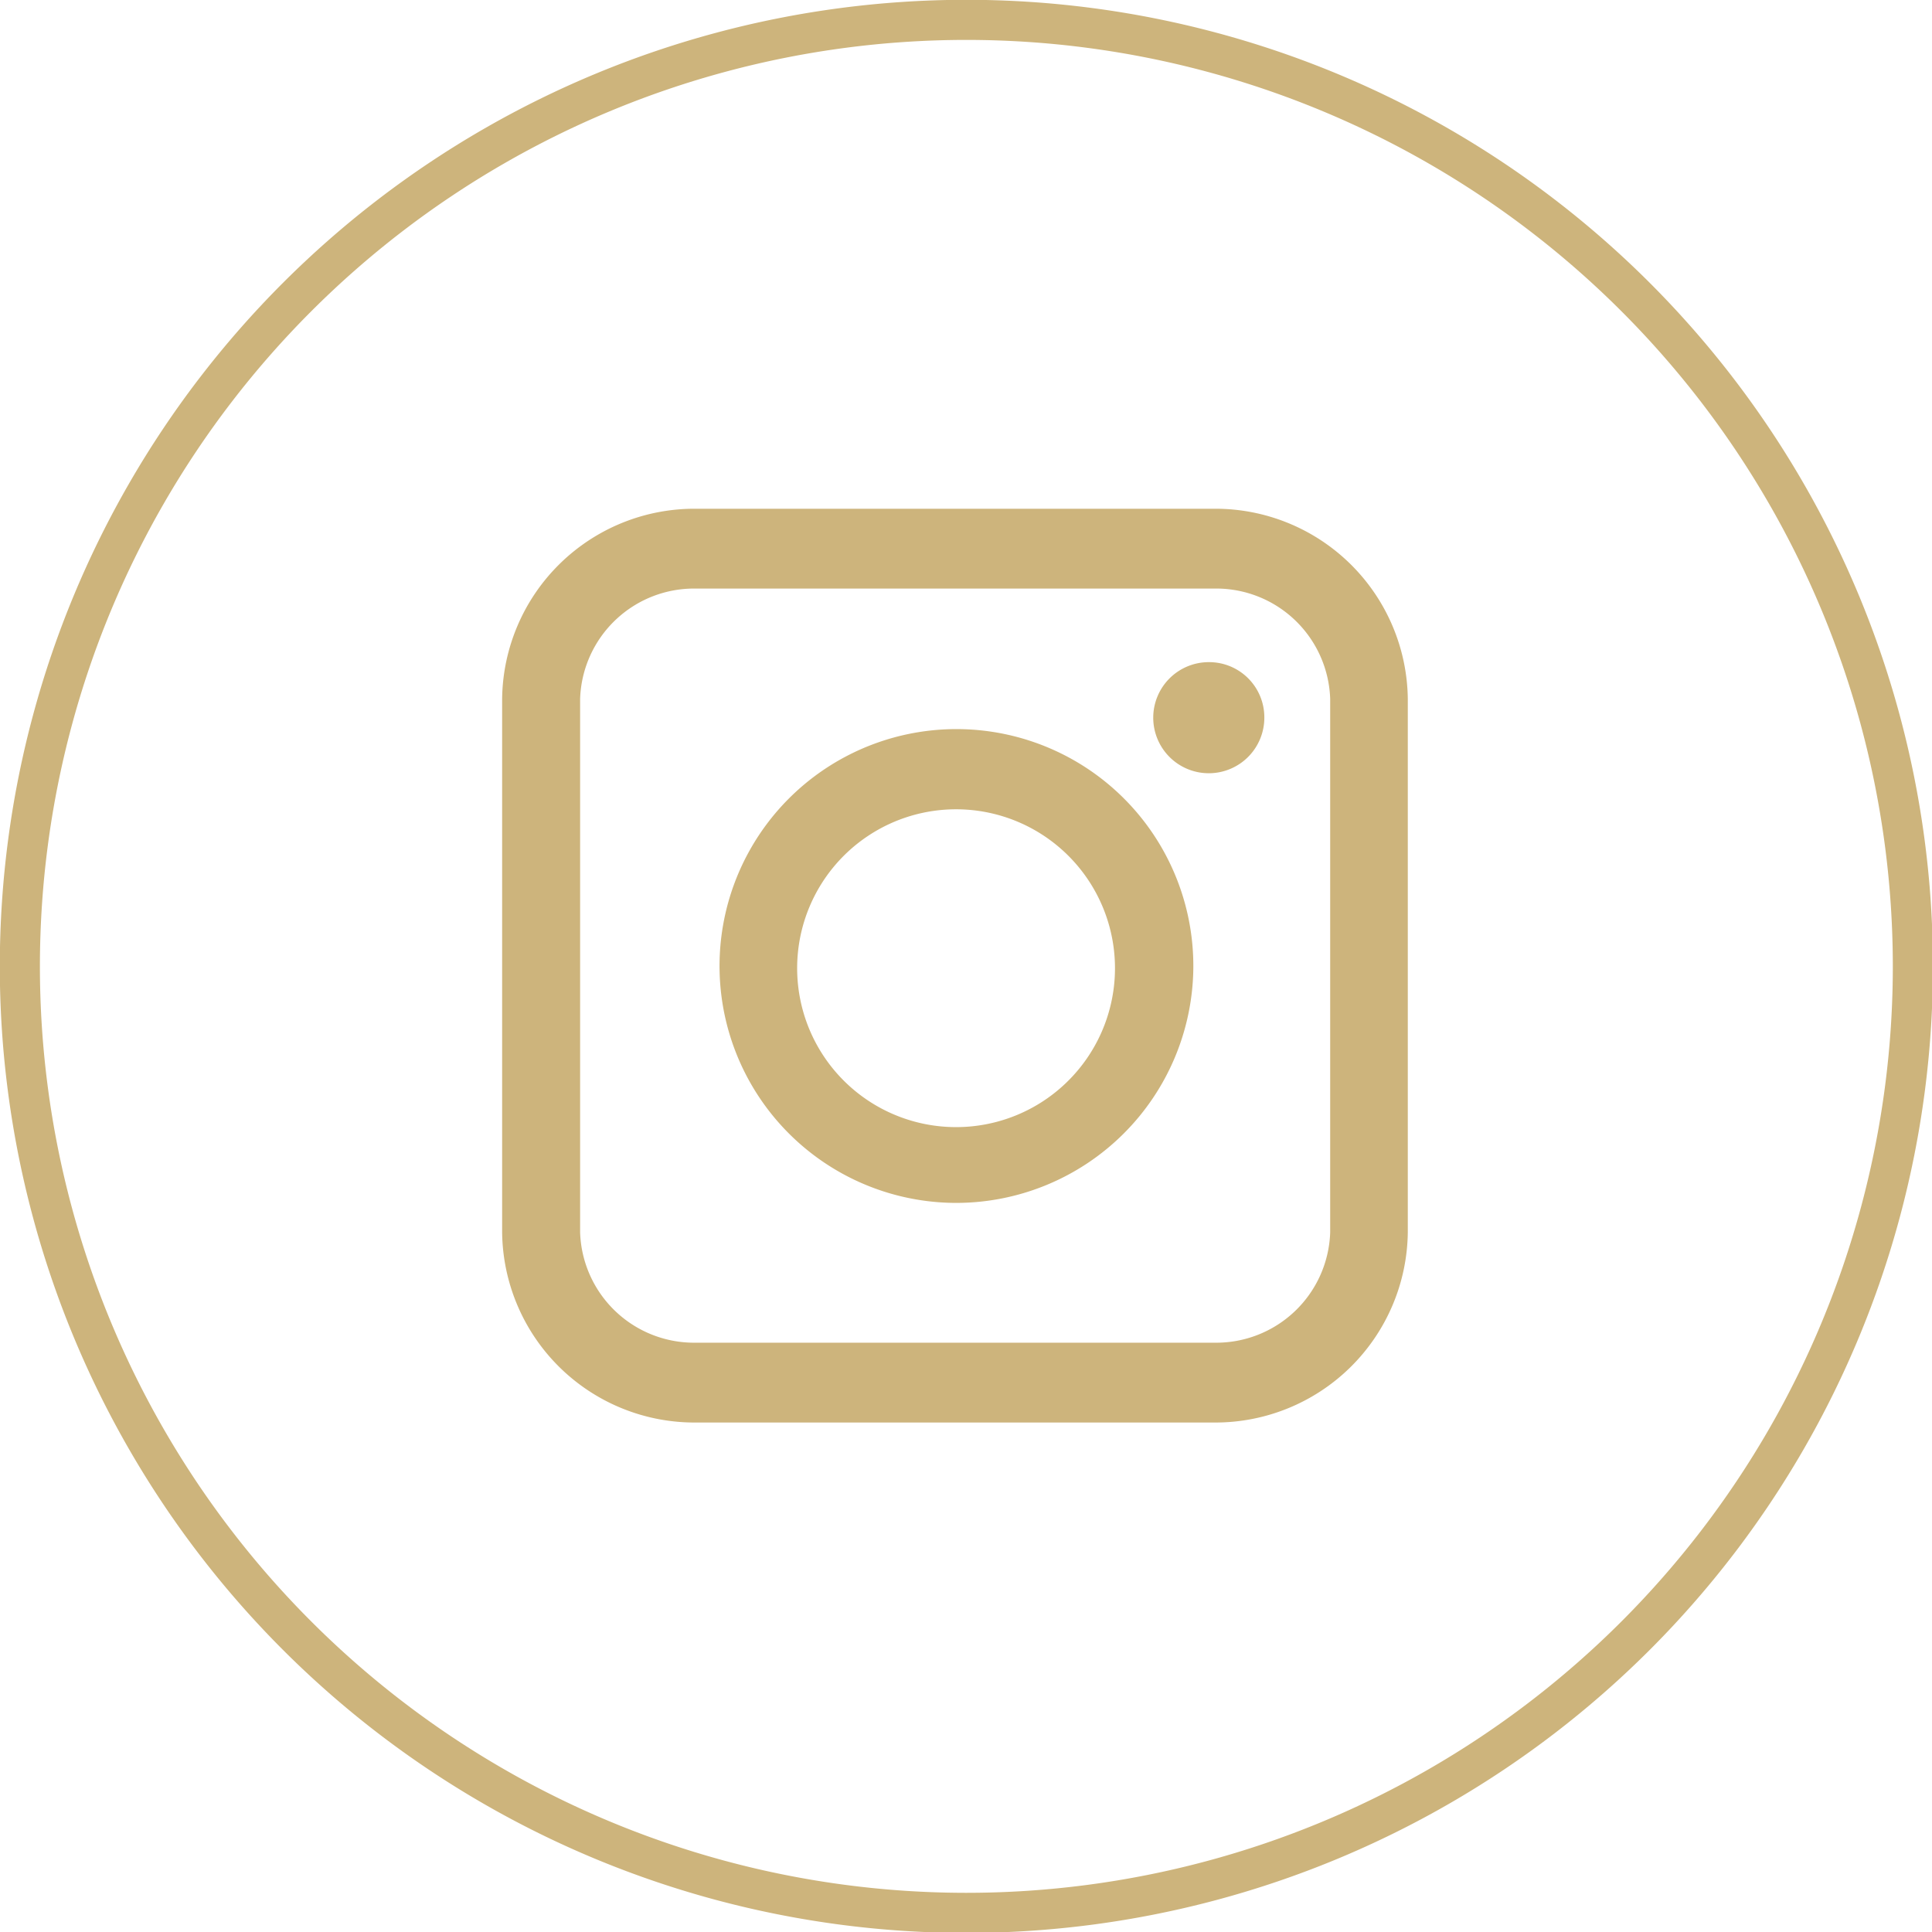
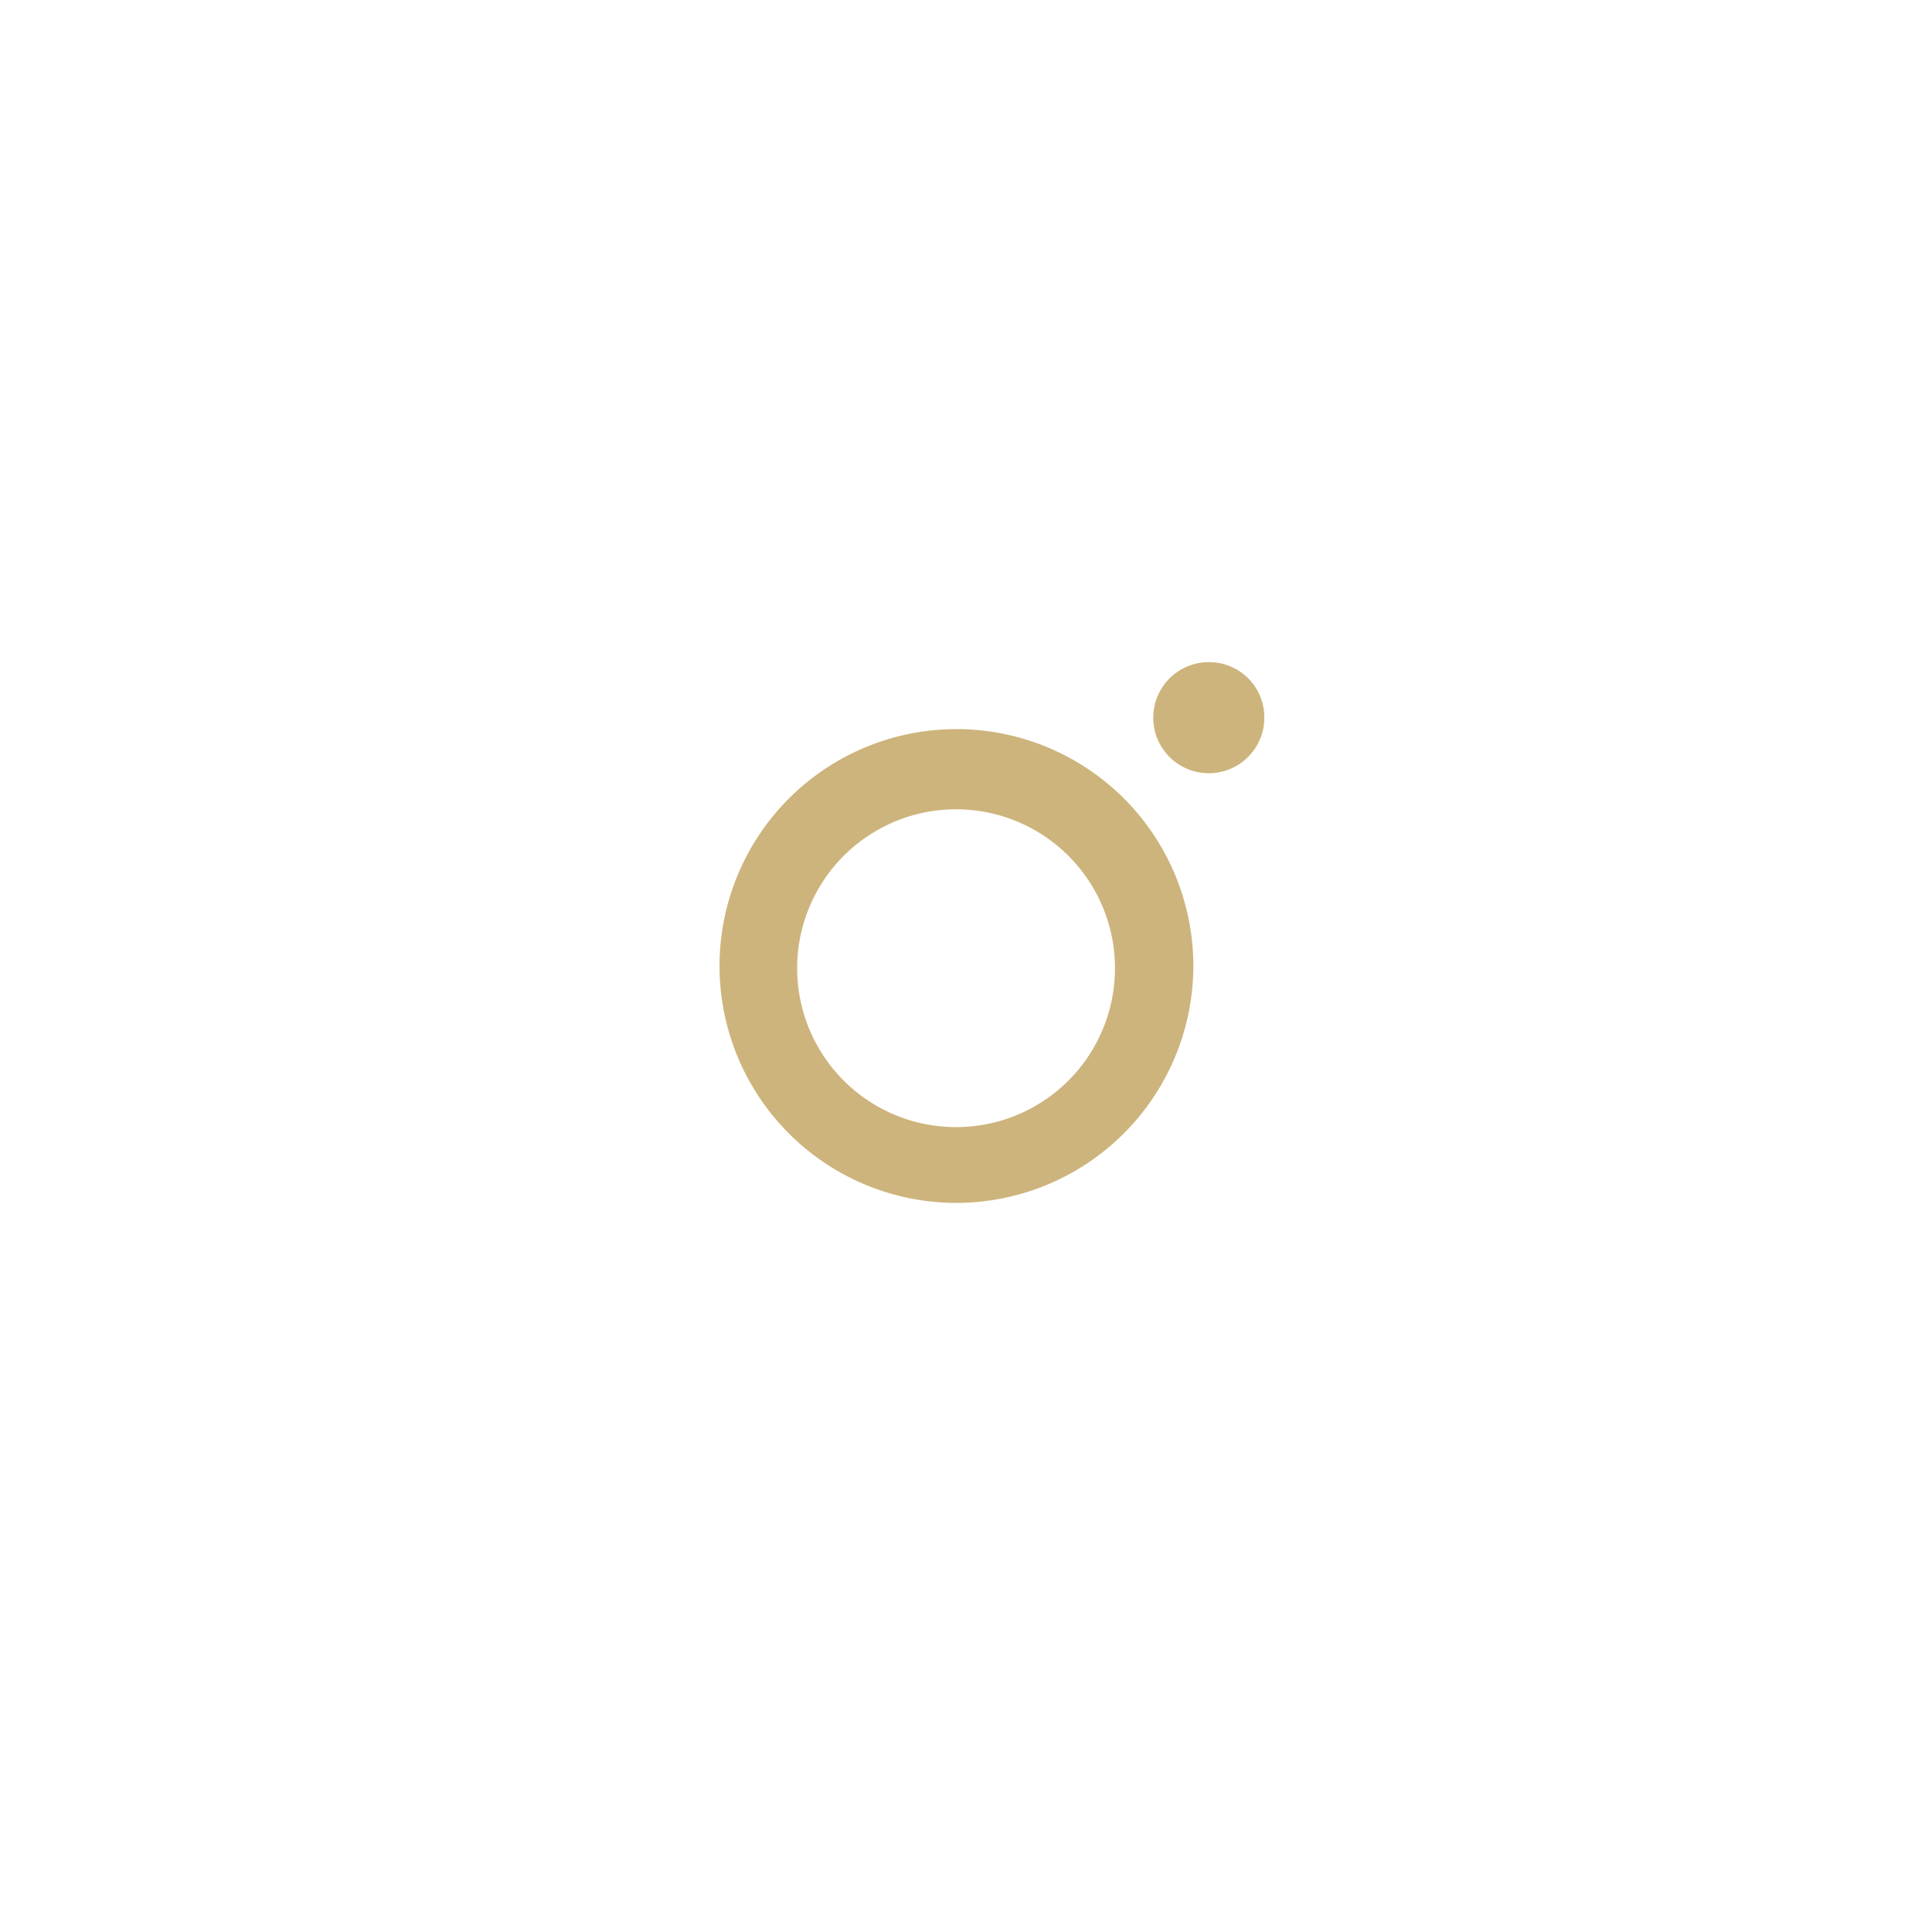
<svg xmlns="http://www.w3.org/2000/svg" viewBox="0 0 52.52 52.52">
  <defs>
    <style>.cls-1{fill:none;stroke:#cdb47c;stroke-miterlimit:10;stroke-width:1.09px;}.cls-2{fill:#cdb47c;}</style>
  </defs>
  <g id="OBJECTS">
-     <path class="cls-1" d="M26.26,52h0A25.73,25.73,0,0,1,.54,26.26h0A25.73,25.73,0,0,1,26.26.54h0A25.73,25.73,0,0,1,52,26.26h0A25.73,25.73,0,0,1,26.26,52Z" />
-     <path class="cls-2" d="M33,38.67H18.93a5.23,5.23,0,0,1-5.28-5.17V19a5.23,5.23,0,0,1,5.28-5.17H33A5.23,5.23,0,0,1,38.27,19V33.5A5.23,5.23,0,0,1,33,38.67ZM18.93,16a3.1,3.1,0,0,0-3.16,3V33.5a3.1,3.1,0,0,0,3.16,3H33a3.1,3.1,0,0,0,3.16-3V19A3.1,3.1,0,0,0,33,16Z" />
    <path class="cls-2" d="M26,32.7a6.44,6.44,0,1,1,6.44-6.43A6.45,6.45,0,0,1,26,32.7ZM26,22a4.32,4.32,0,1,0,4.31,4.32A4.32,4.32,0,0,0,26,22Z" />
    <path class="cls-2" d="M34.37,19.5a1.51,1.51,0,1,1-1.5-1.5A1.5,1.5,0,0,1,34.37,19.5Z" />
  </g>
</svg>